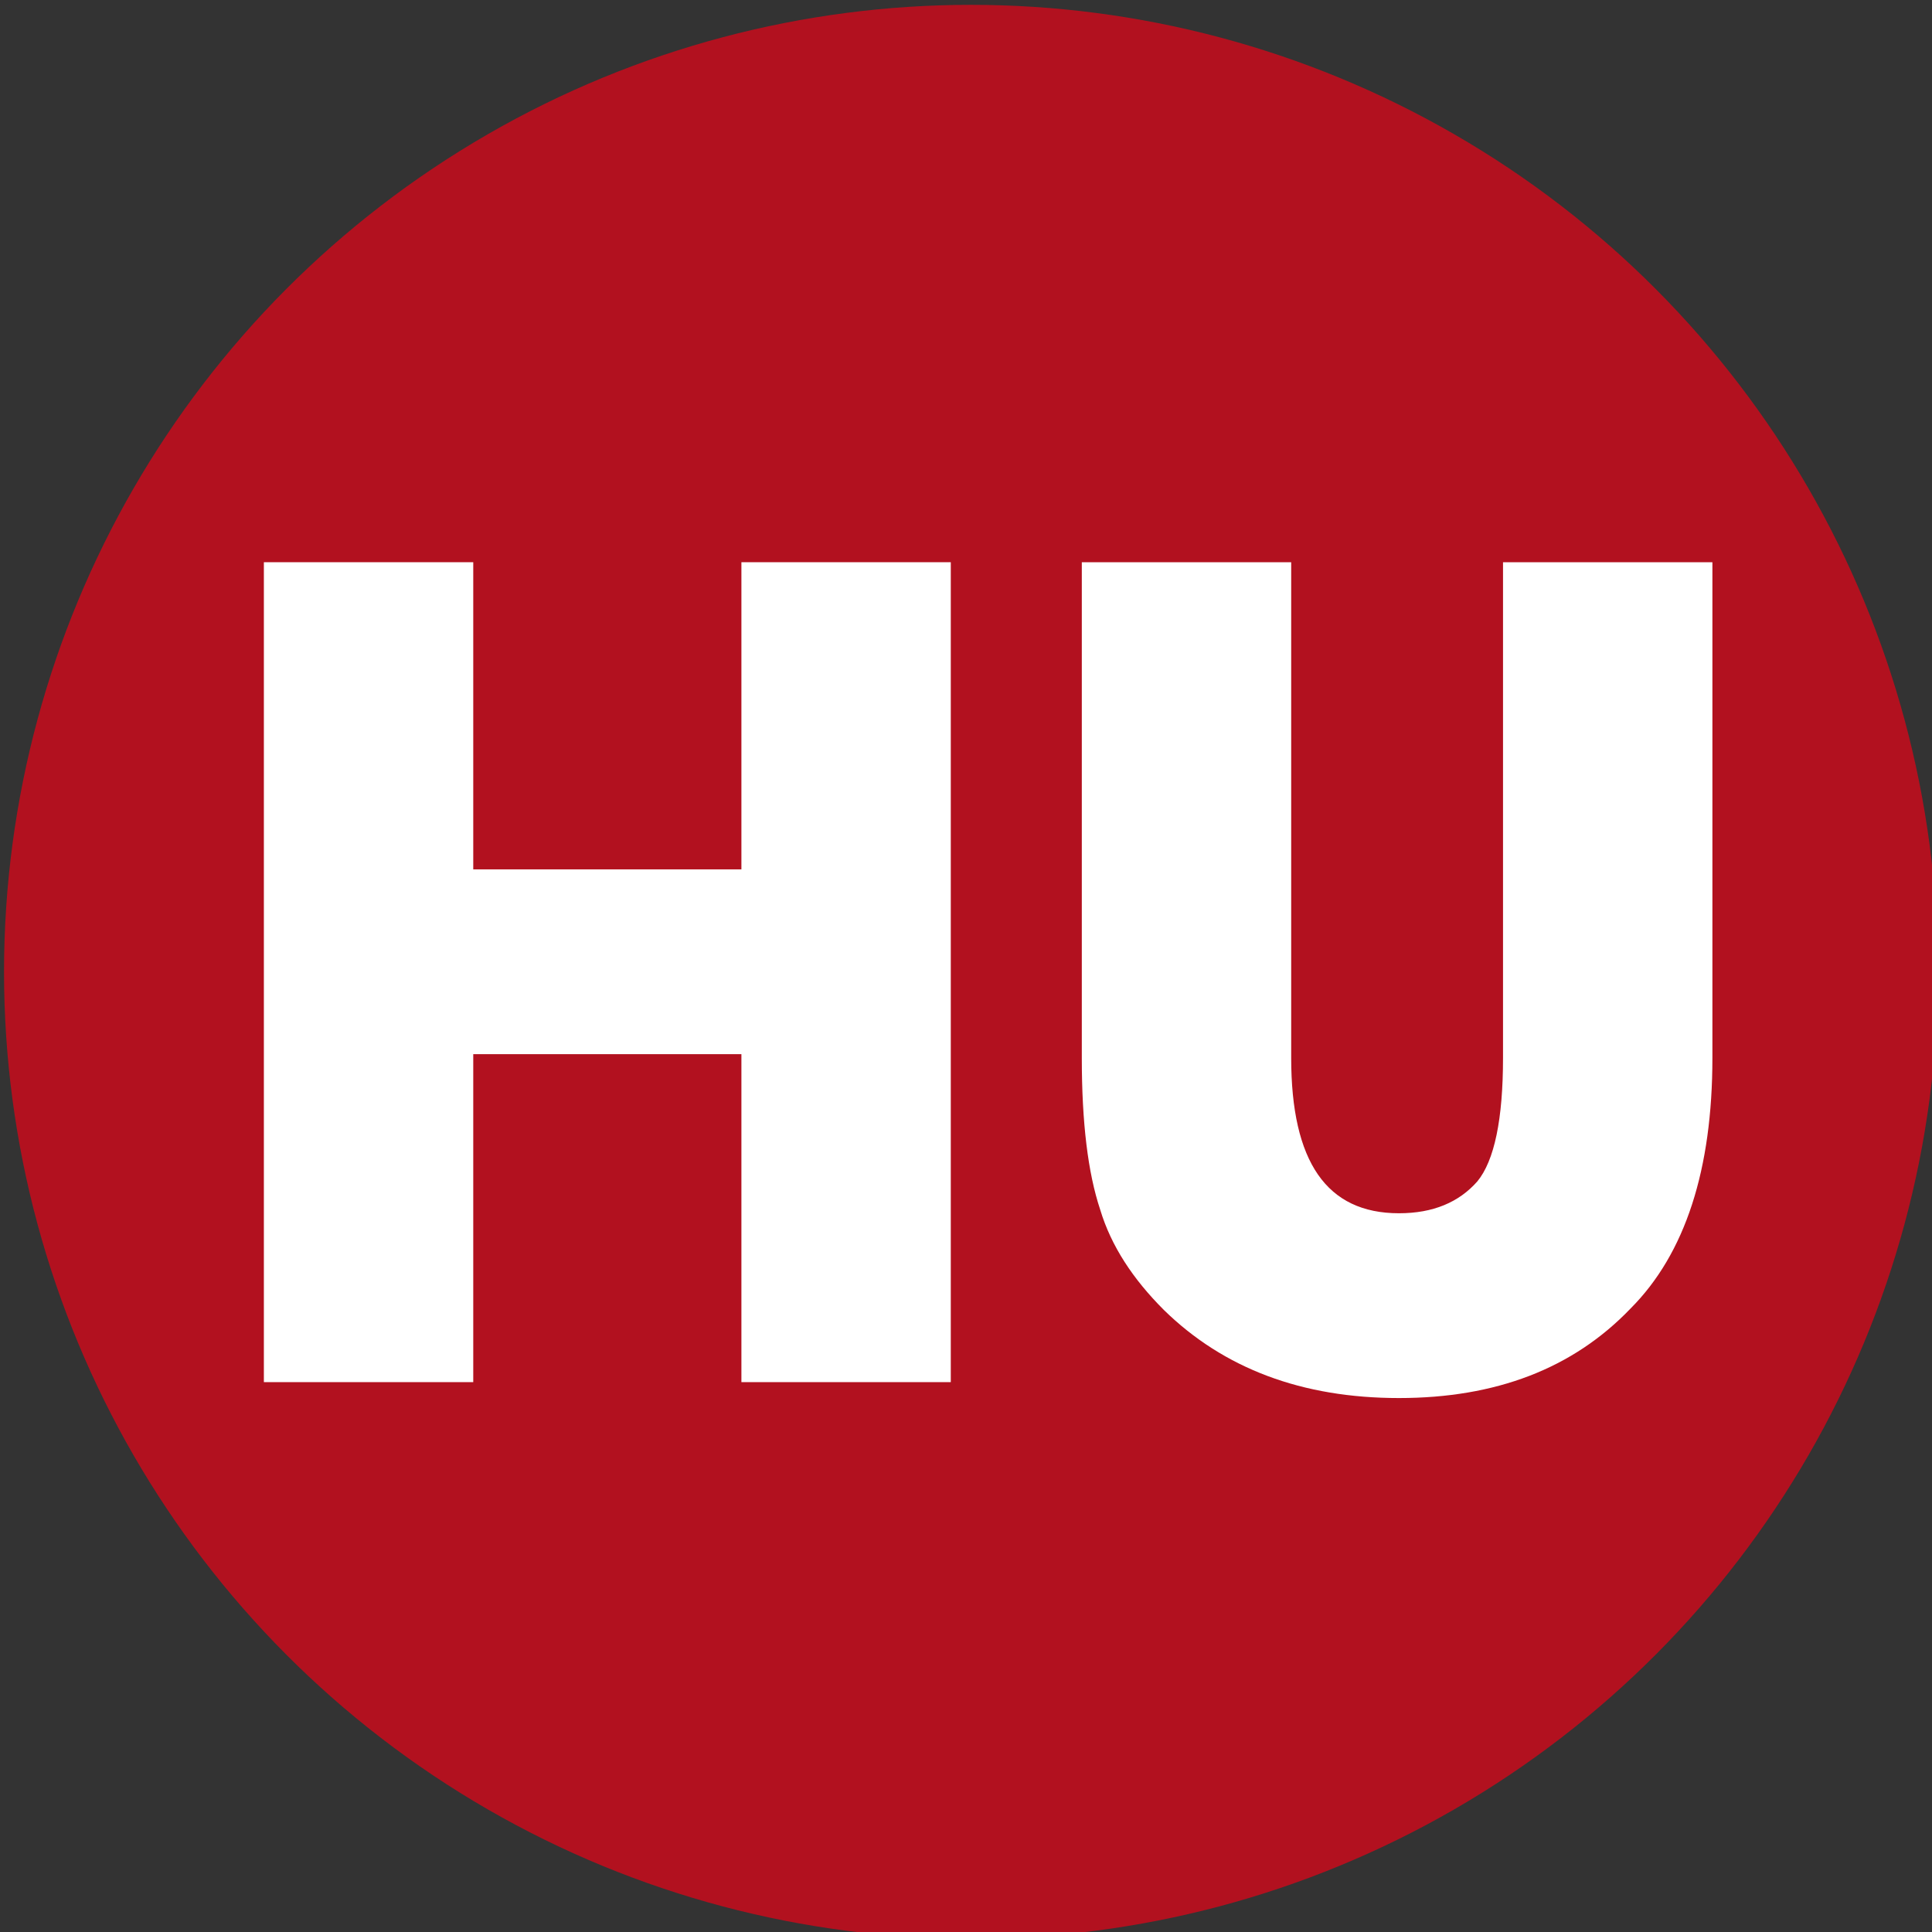
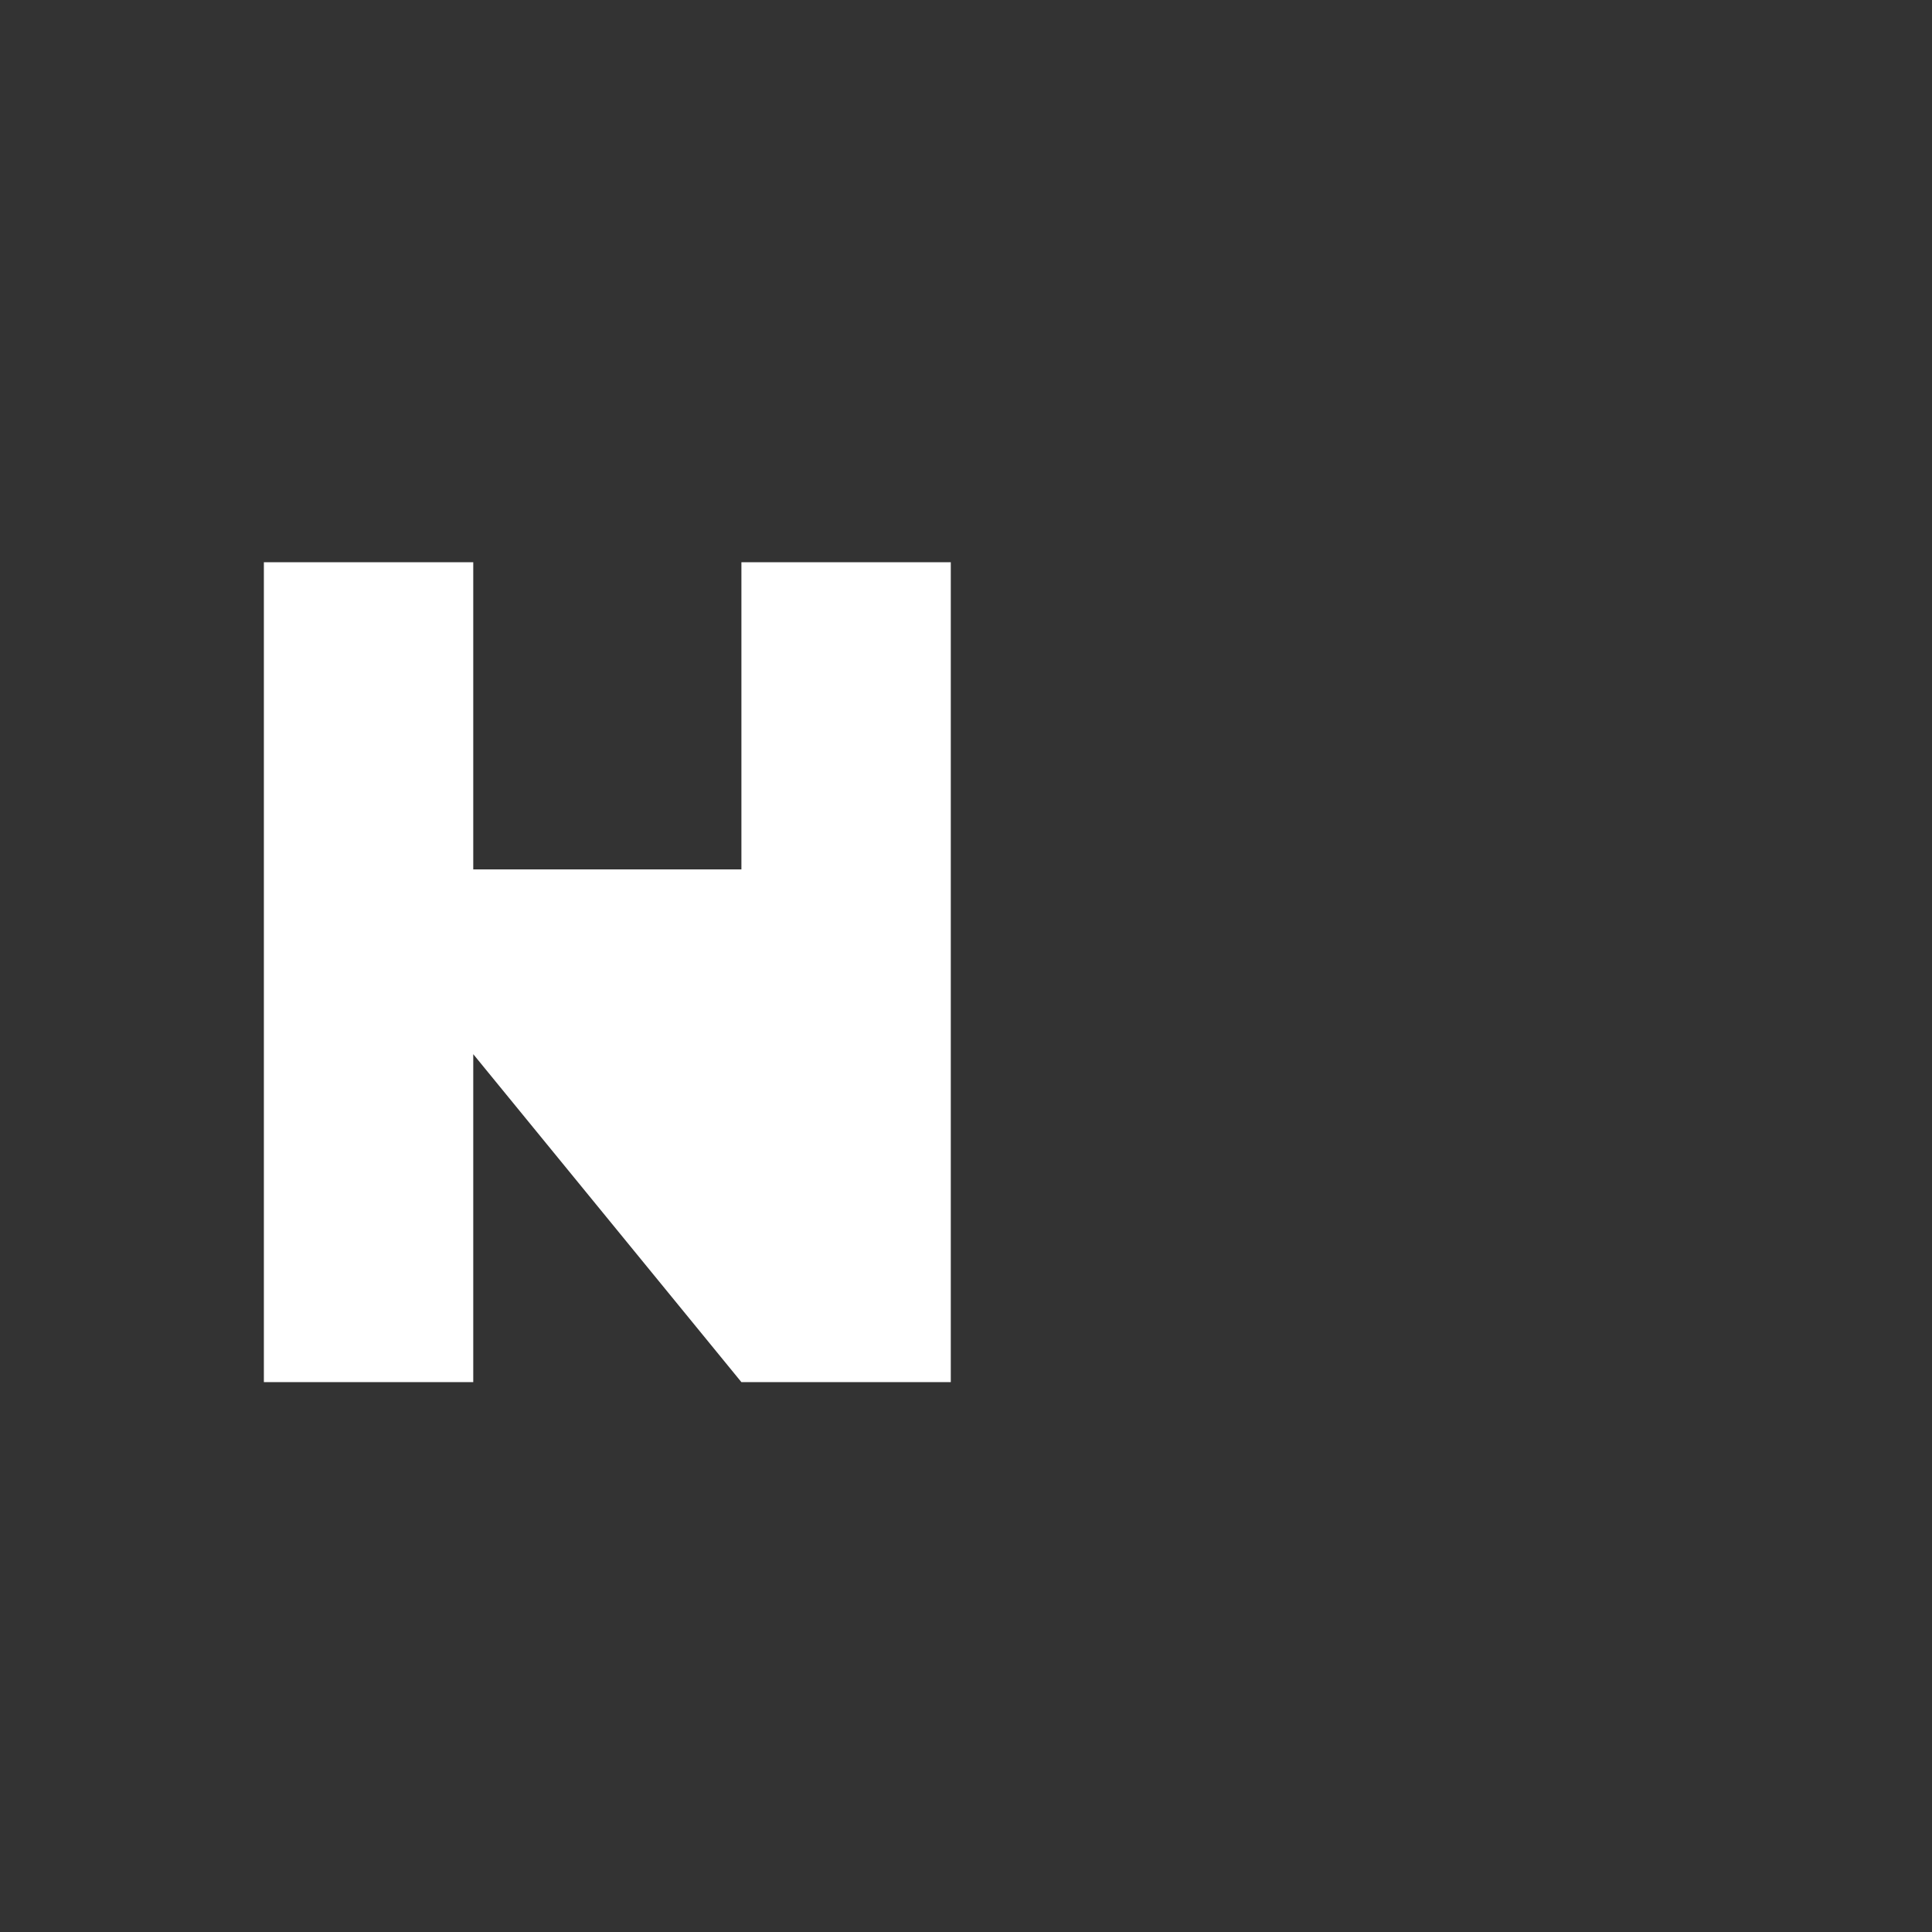
<svg xmlns="http://www.w3.org/2000/svg" width="100%" height="100%" viewBox="0 0 128 128" version="1.1" xml:space="preserve" style="fill-rule:evenodd;clip-rule:evenodd;stroke-linejoin:round;stroke-miterlimit:2;">
  <rect x="0" y="0" width="128" height="128" fill="#333333" stroke="none" />
  <g transform="matrix(1,0,0,1,-248.264,-278.872)">
    <g>
      <g transform="matrix(0.424,0,0,0.424,-17.235,-40.962)">
-         <circle cx="777.902" cy="906.178" r="151.095" style="fill:rgb(178,17,31);" />
-       </g>
+         </g>
      <g transform="matrix(0.757,0,0,0.697,157.267,177.385)">
        <g transform="matrix(107.164,0,0,116.324,137.193,276.983)">
-           <path d="M0.057,0L0.057,-0.67L0.228,-0.67L0.228,-0.419L0.447,-0.419L0.447,-0.67L0.618,-0.67L0.618,0L0.447,0L0.447,-0.268L0.228,-0.268L0.228,0L0.057,0Z" style="fill:white;fill-rule:nonzero;" />
+           <path d="M0.057,0L0.057,-0.67L0.228,-0.67L0.228,-0.419L0.447,-0.419L0.447,-0.67L0.618,-0.67L0.618,0L0.447,0L0.228,-0.268L0.228,0L0.057,0Z" style="fill:white;fill-rule:nonzero;" />
        </g>
        <g transform="matrix(107.164,0,0,116.324,209.529,276.983)">
-           <path d="M0.05,-0.67L0.221,-0.67L0.221,-0.265C0.221,-0.18 0.25,-0.138 0.309,-0.138C0.337,-0.138 0.358,-0.147 0.373,-0.164C0.387,-0.181 0.394,-0.215 0.394,-0.265L0.394,-0.67L0.565,-0.67L0.565,-0.265C0.565,-0.174 0.543,-0.105 0.498,-0.06C0.451,-0.011 0.388,0.013 0.309,0.013C0.23,0.013 0.166,-0.011 0.117,-0.059C0.092,-0.084 0.074,-0.111 0.065,-0.141C0.055,-0.171 0.05,-0.212 0.05,-0.265L0.05,-0.67Z" style="fill:white;fill-rule:nonzero;" />
-         </g>
+           </g>
      </g>
    </g>
  </g>
</svg>